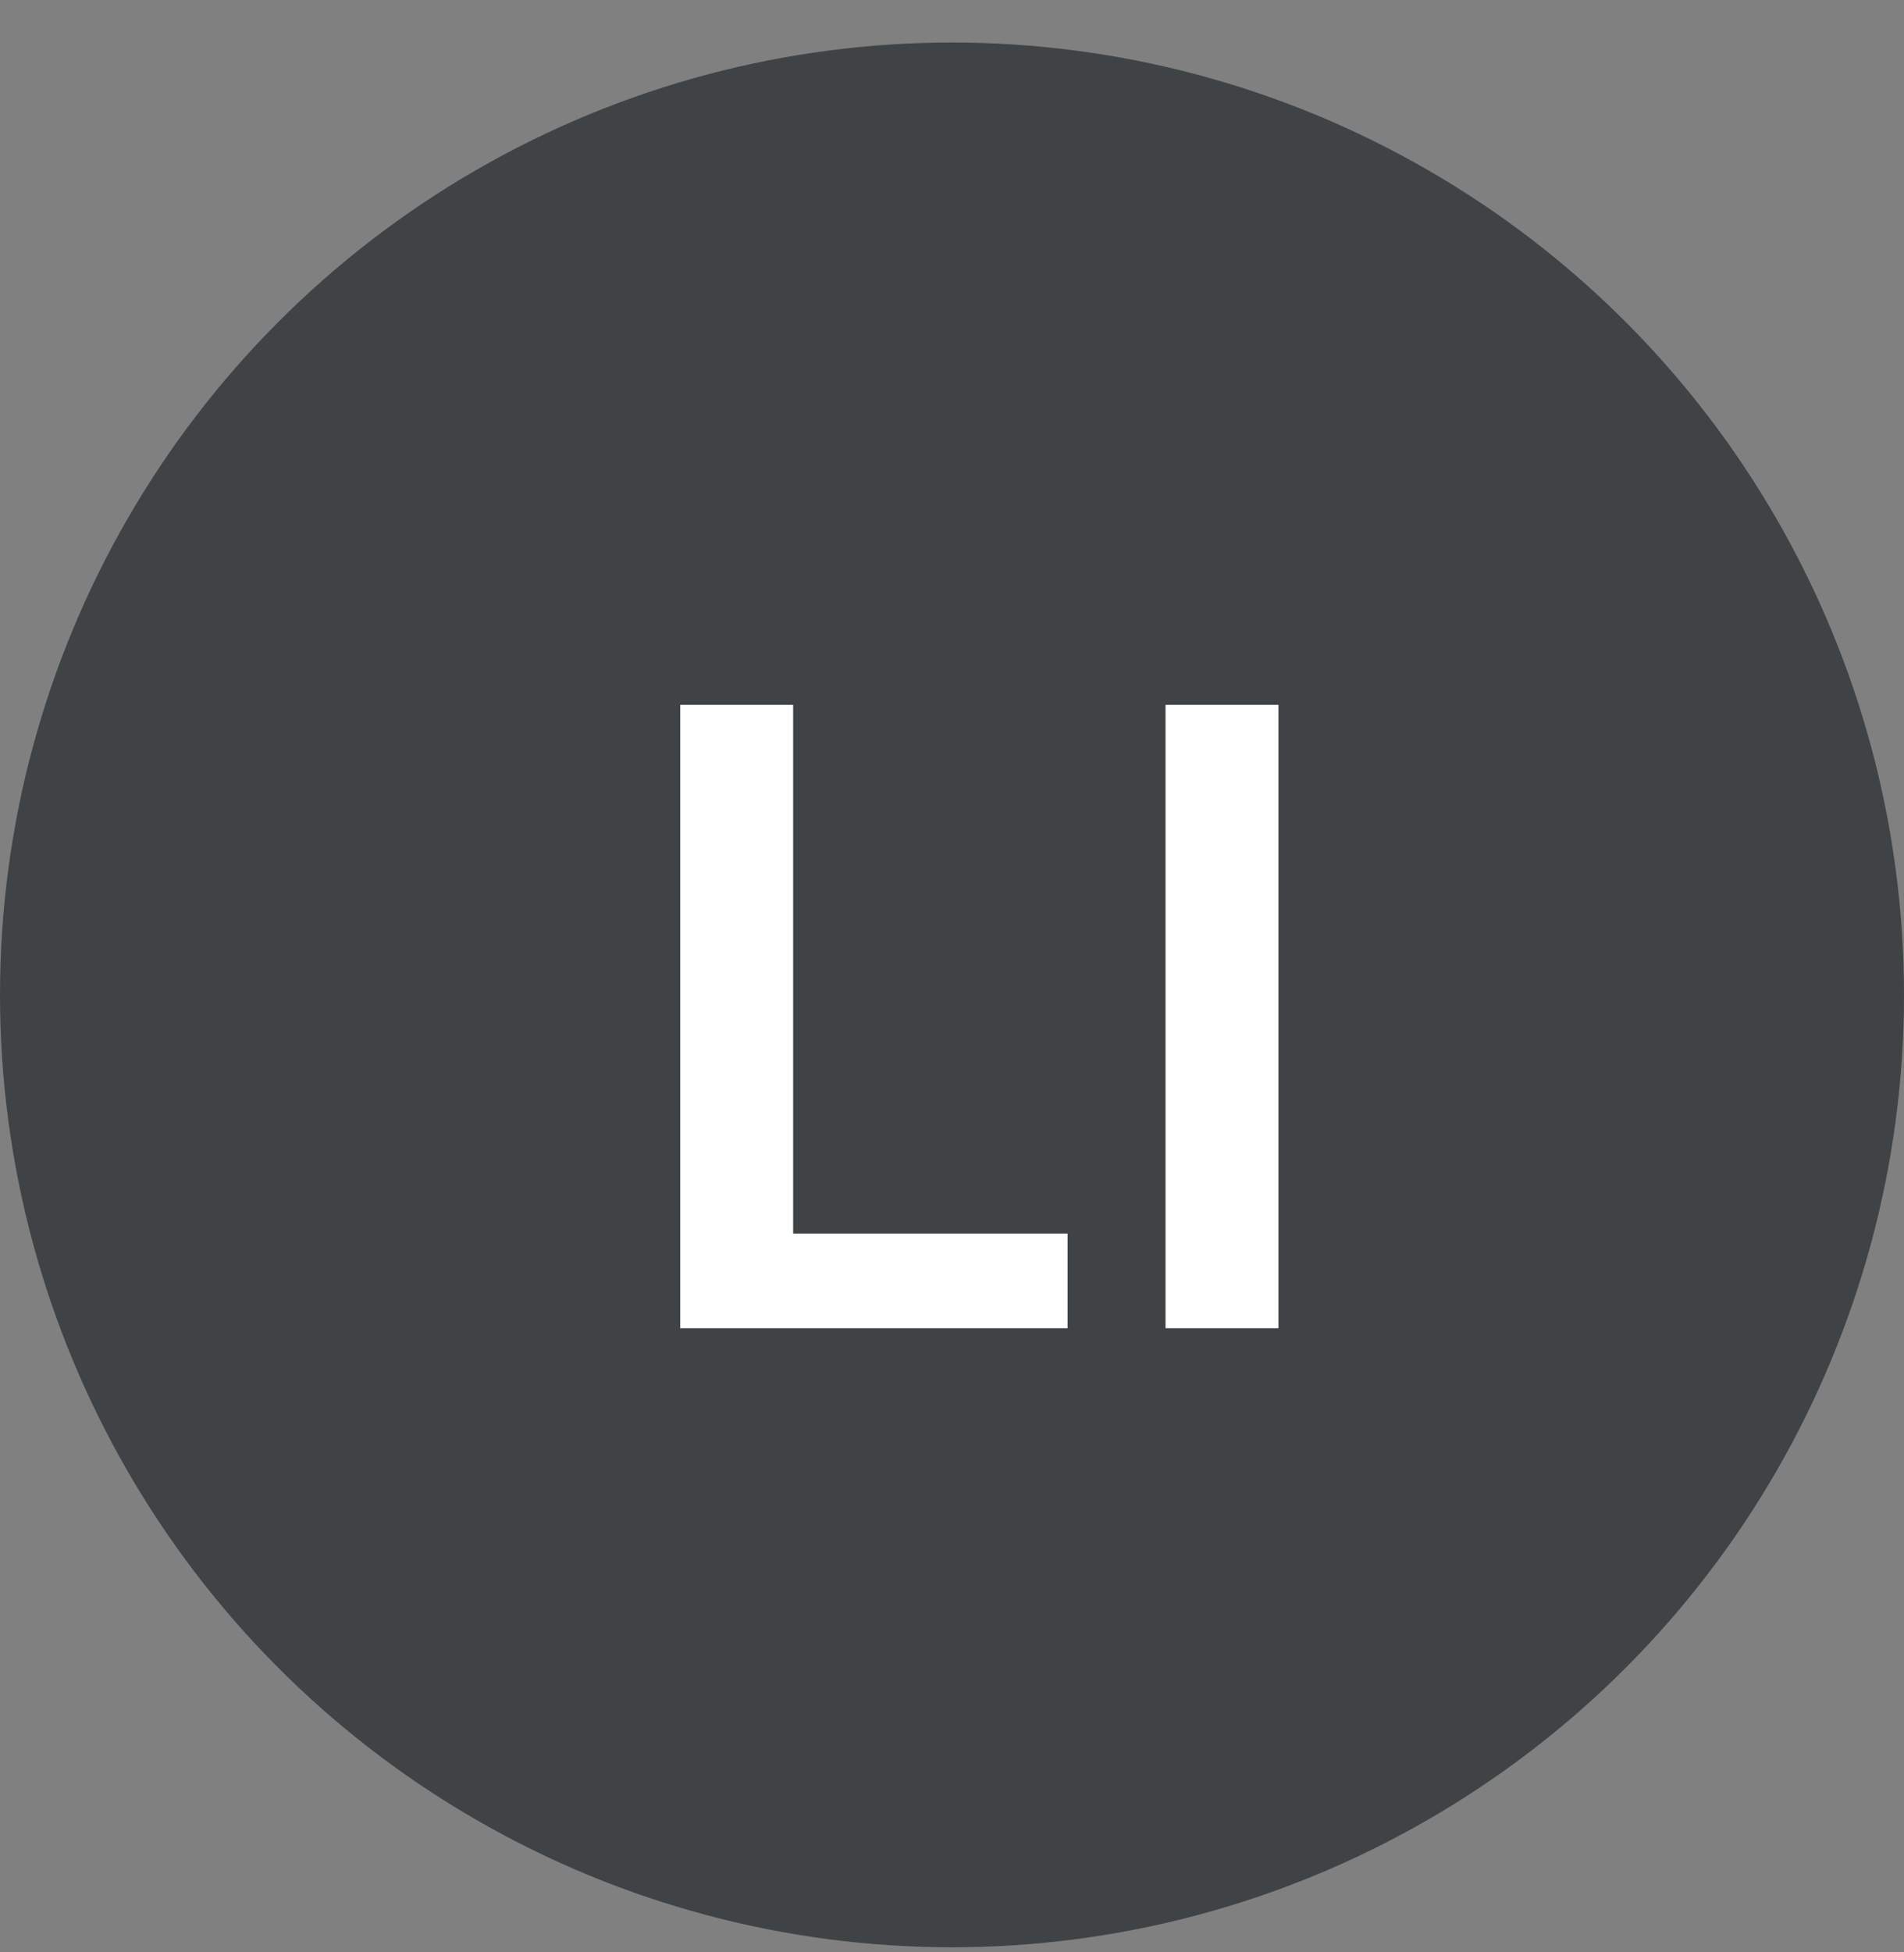
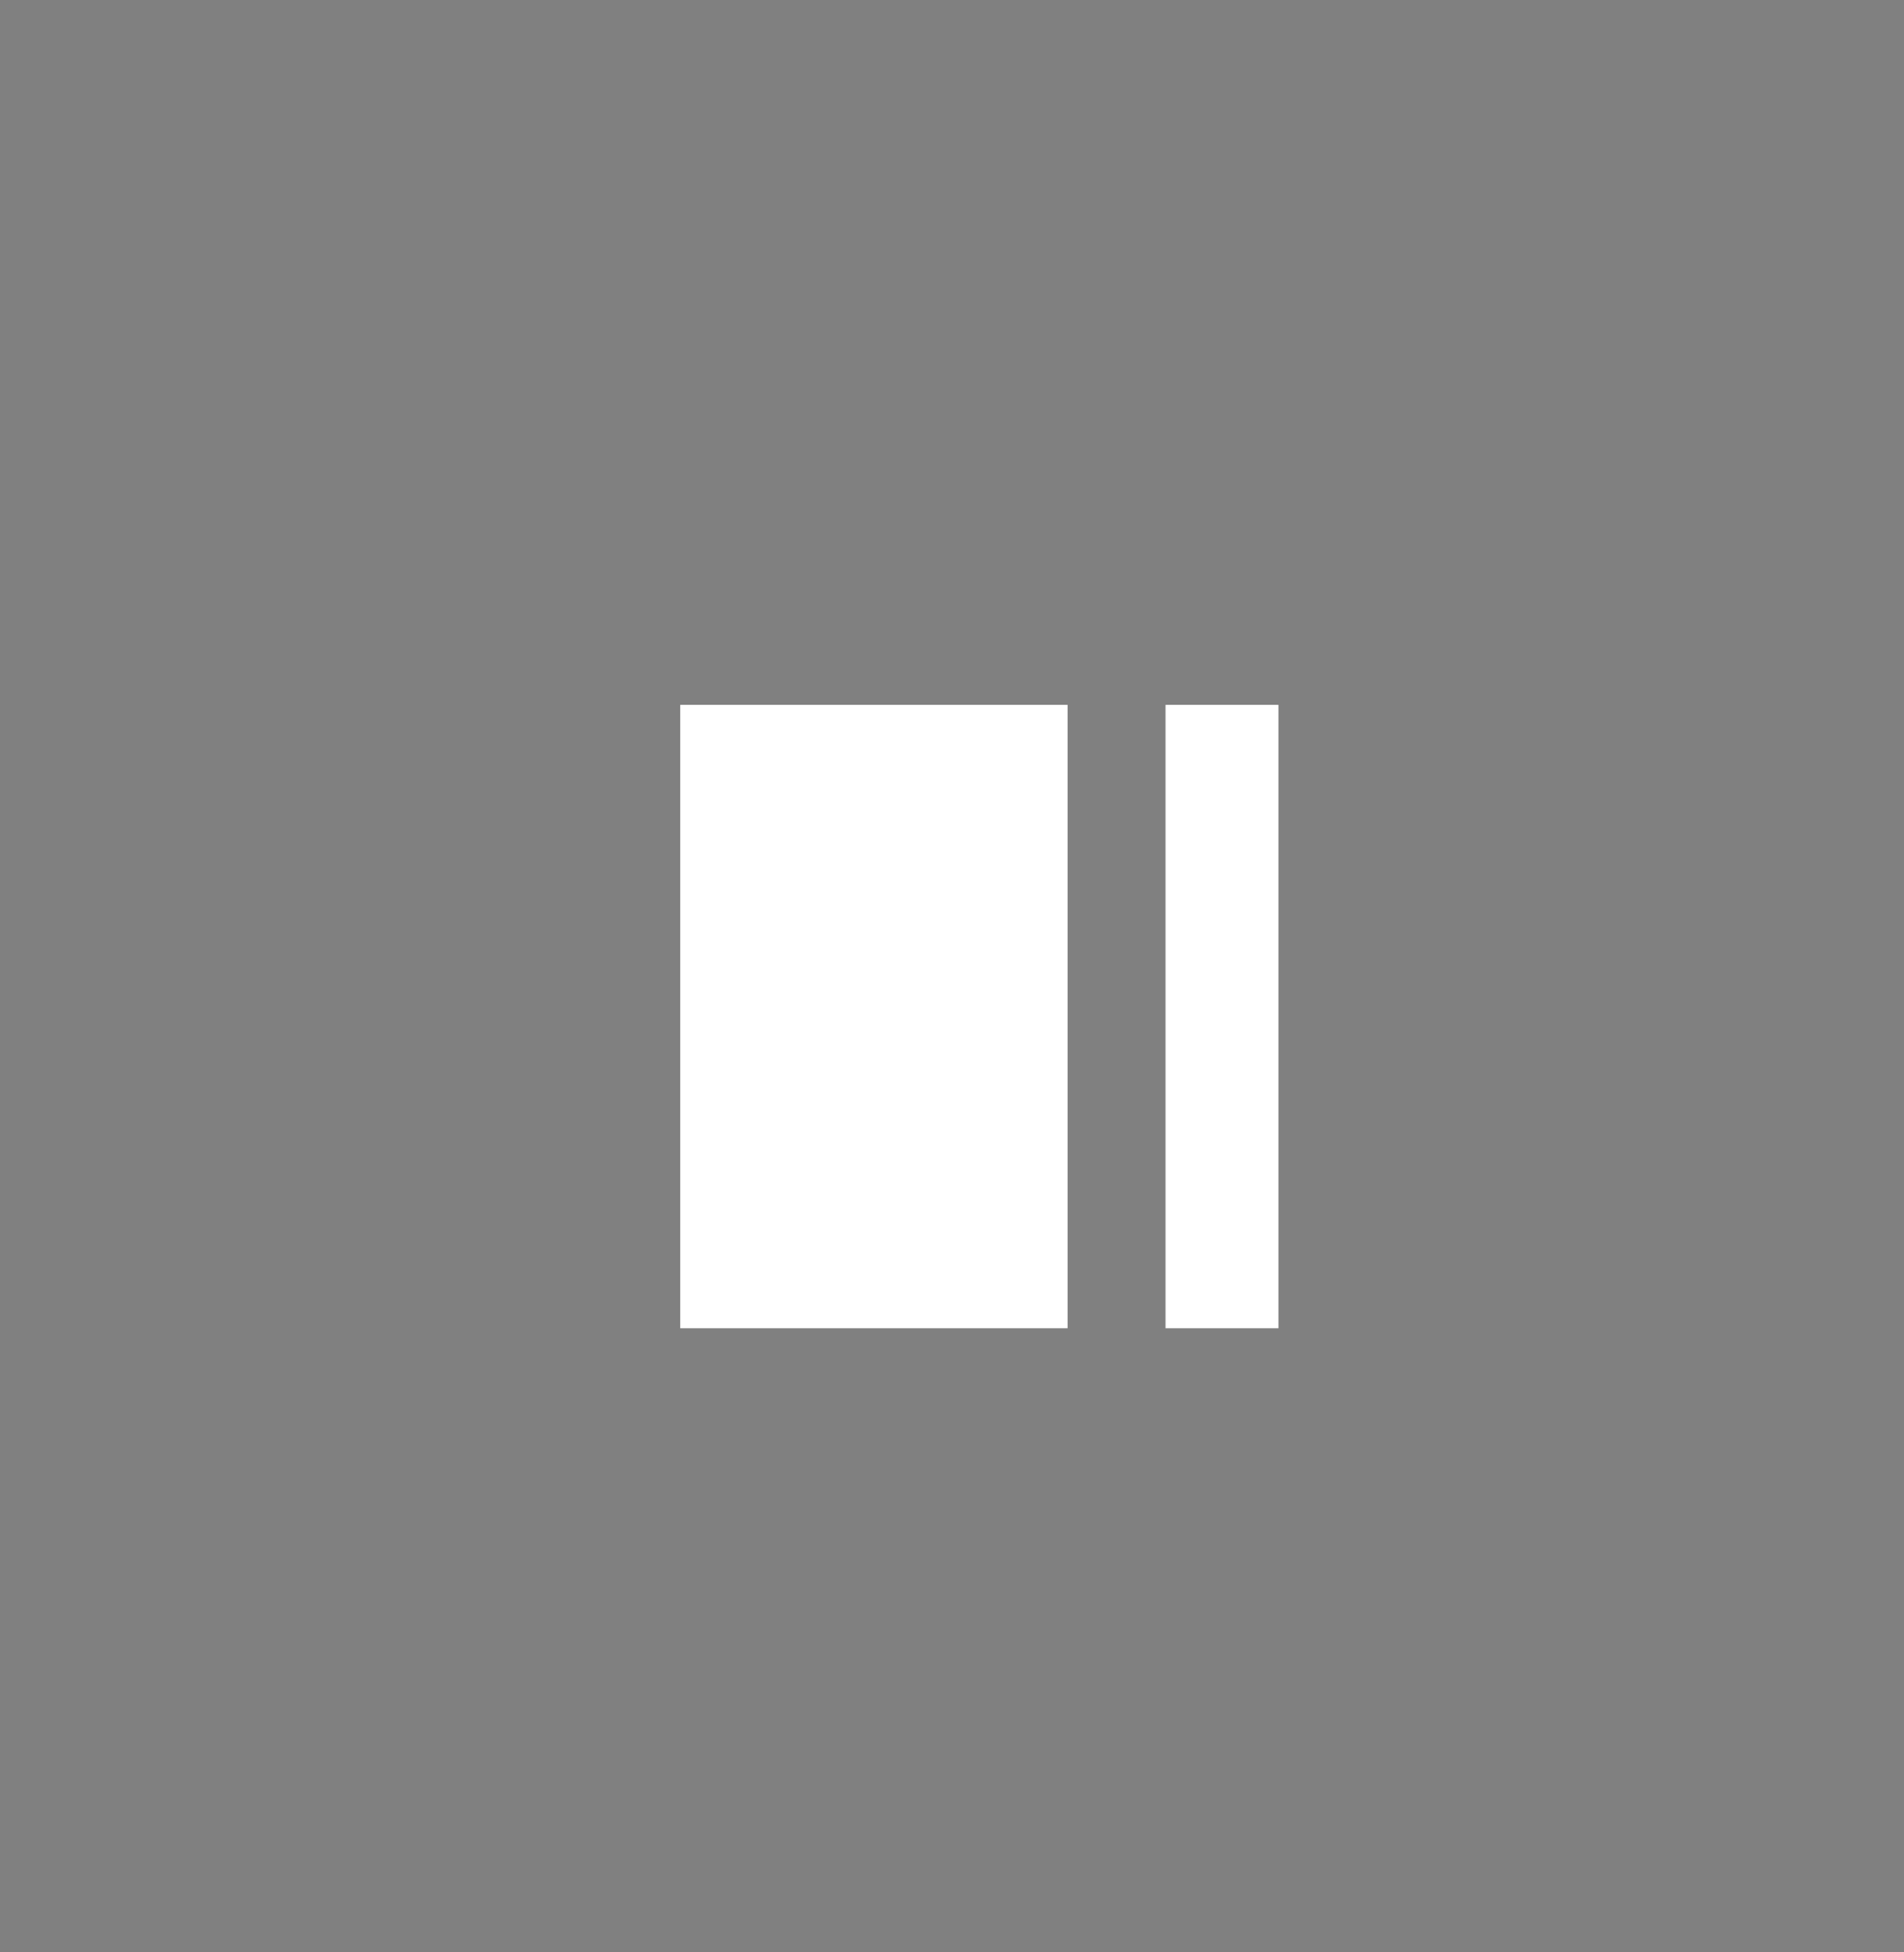
<svg xmlns="http://www.w3.org/2000/svg" width="40" height="41" viewBox="0 0 40 41" fill="none">
  <rect x="0" y="0" width="40" height="41" fill="#808080" stroke="none" />
-   <circle cx="20" cy="20.893" r="20" fill="#404345" />
-   <path d="M14.291 27.893V14.802H16.663V25.905H22.428V27.893H14.291ZM26.858 14.802V27.893H24.486V14.802H26.858Z" fill="white" />
+   <path d="M14.291 27.893V14.802H16.663H22.428V27.893H14.291ZM26.858 14.802V27.893H24.486V14.802H26.858Z" fill="white" />
</svg>